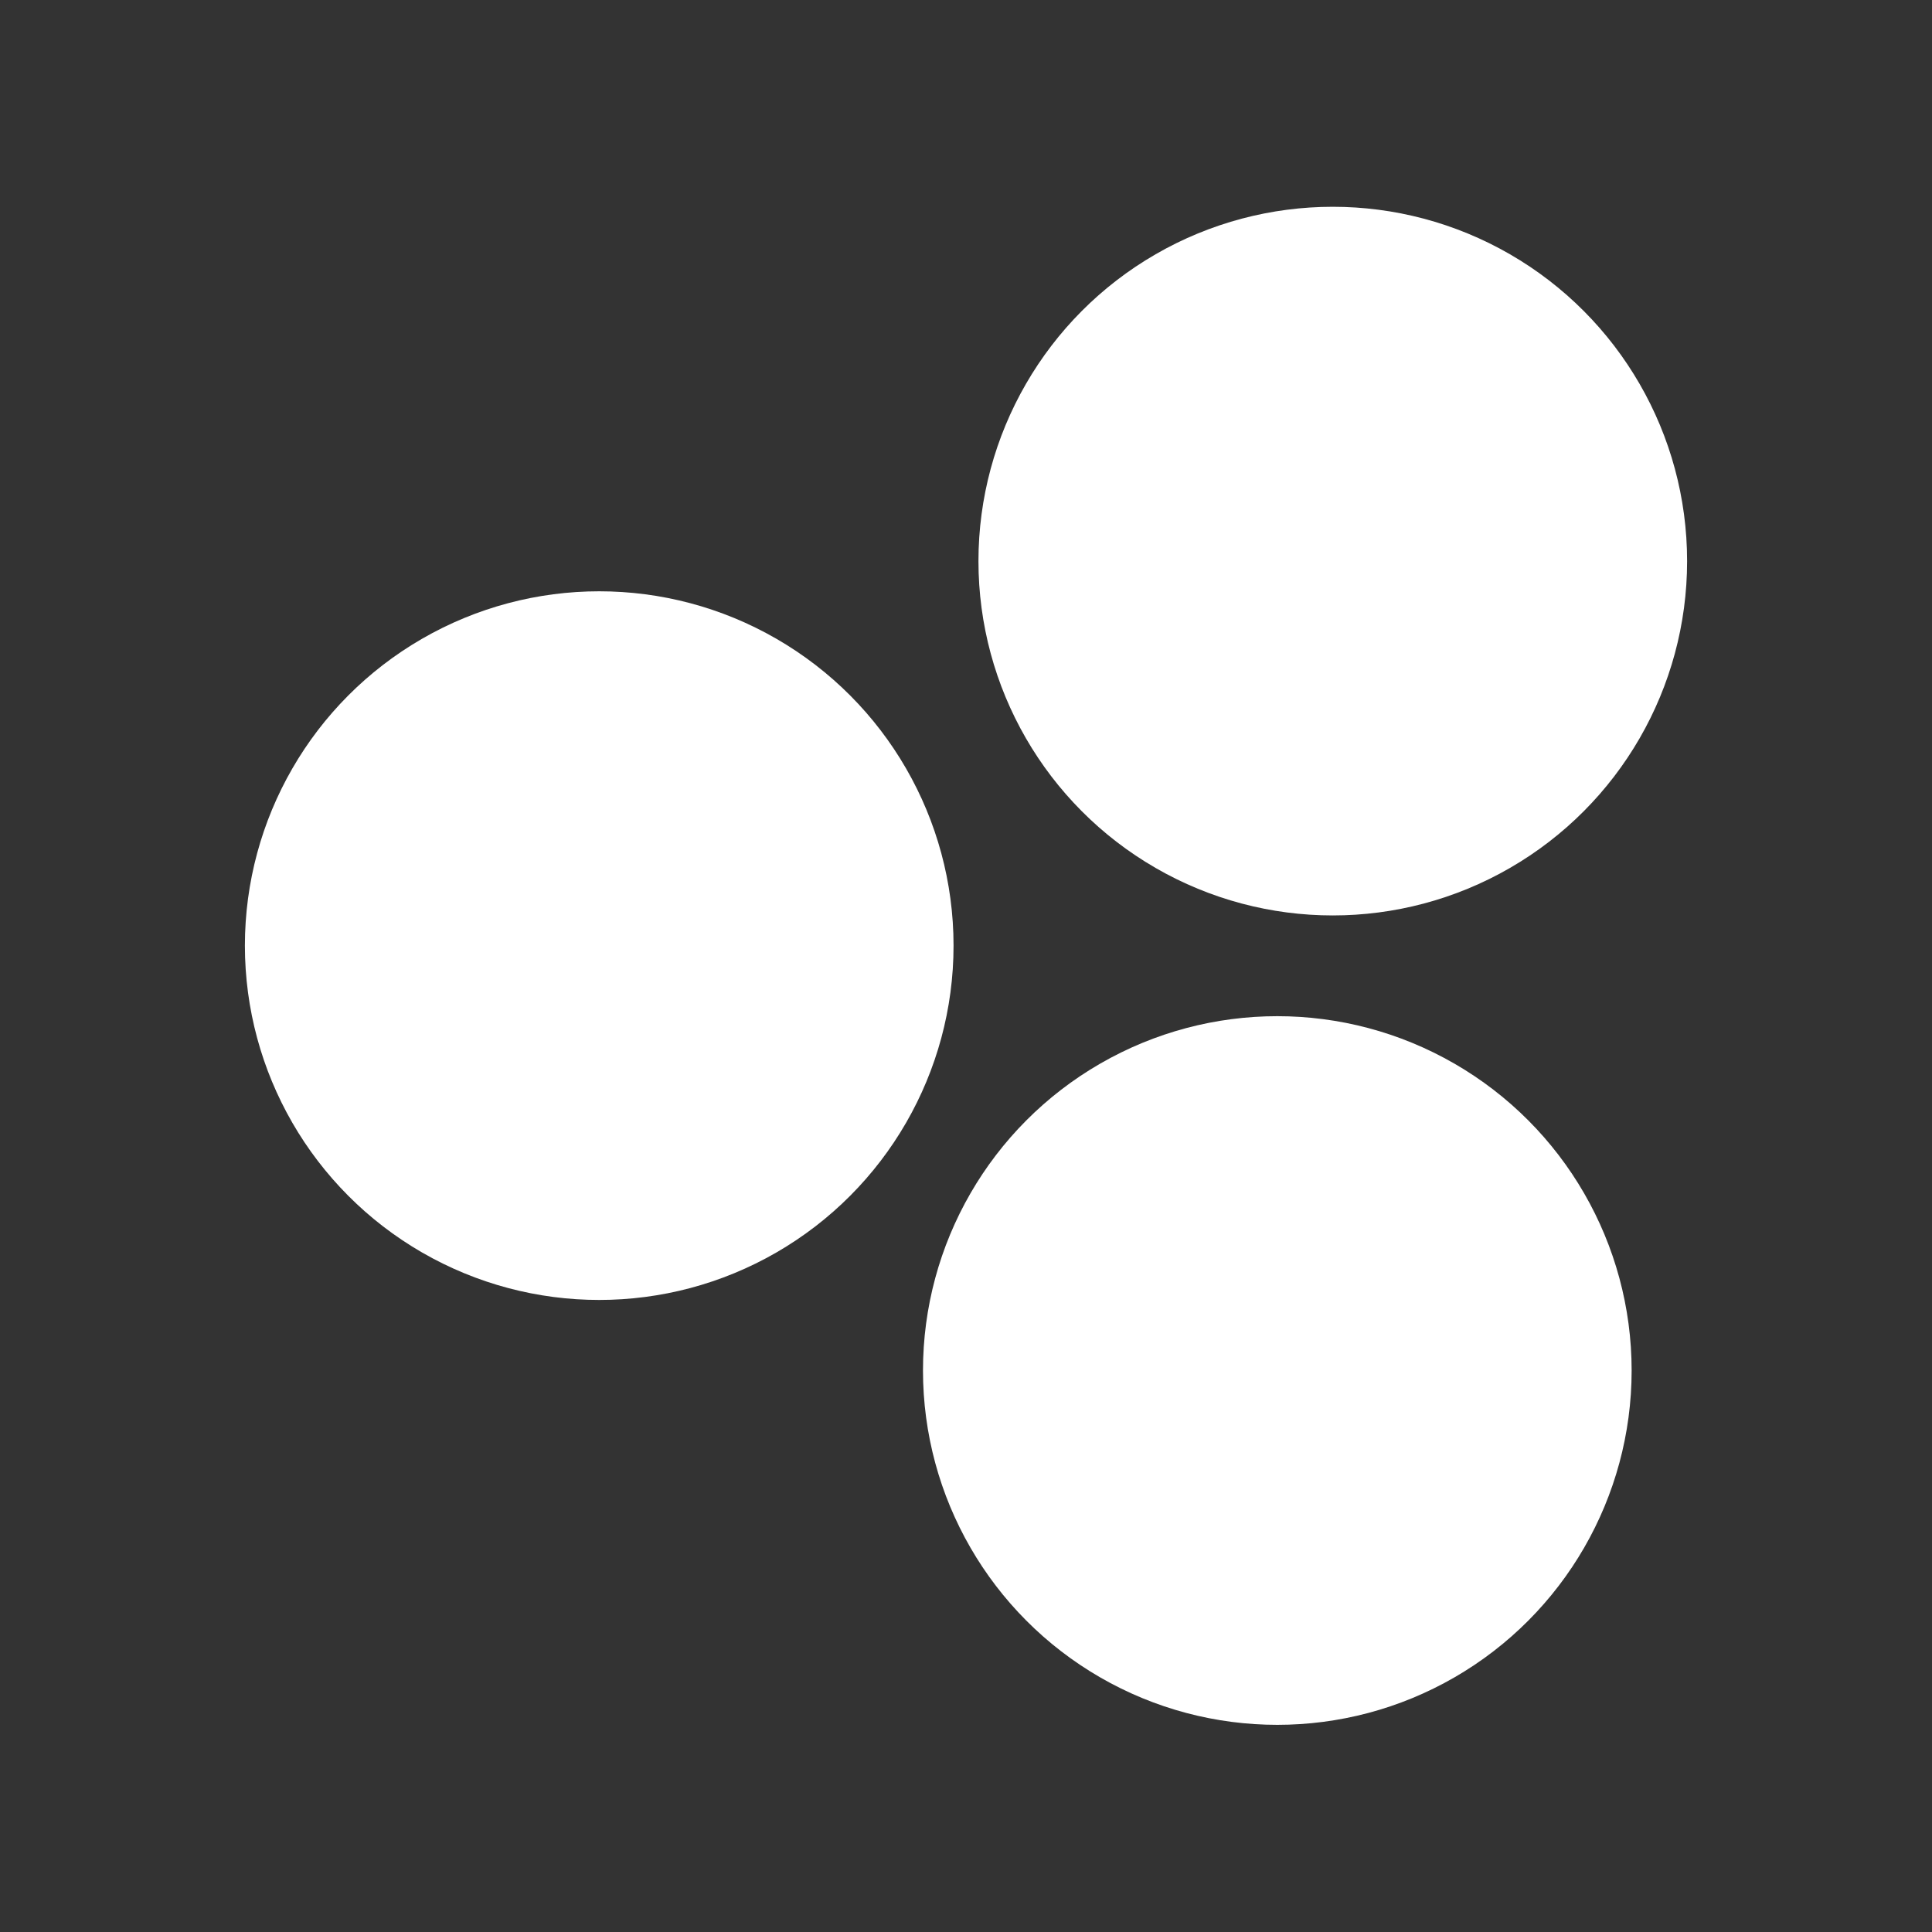
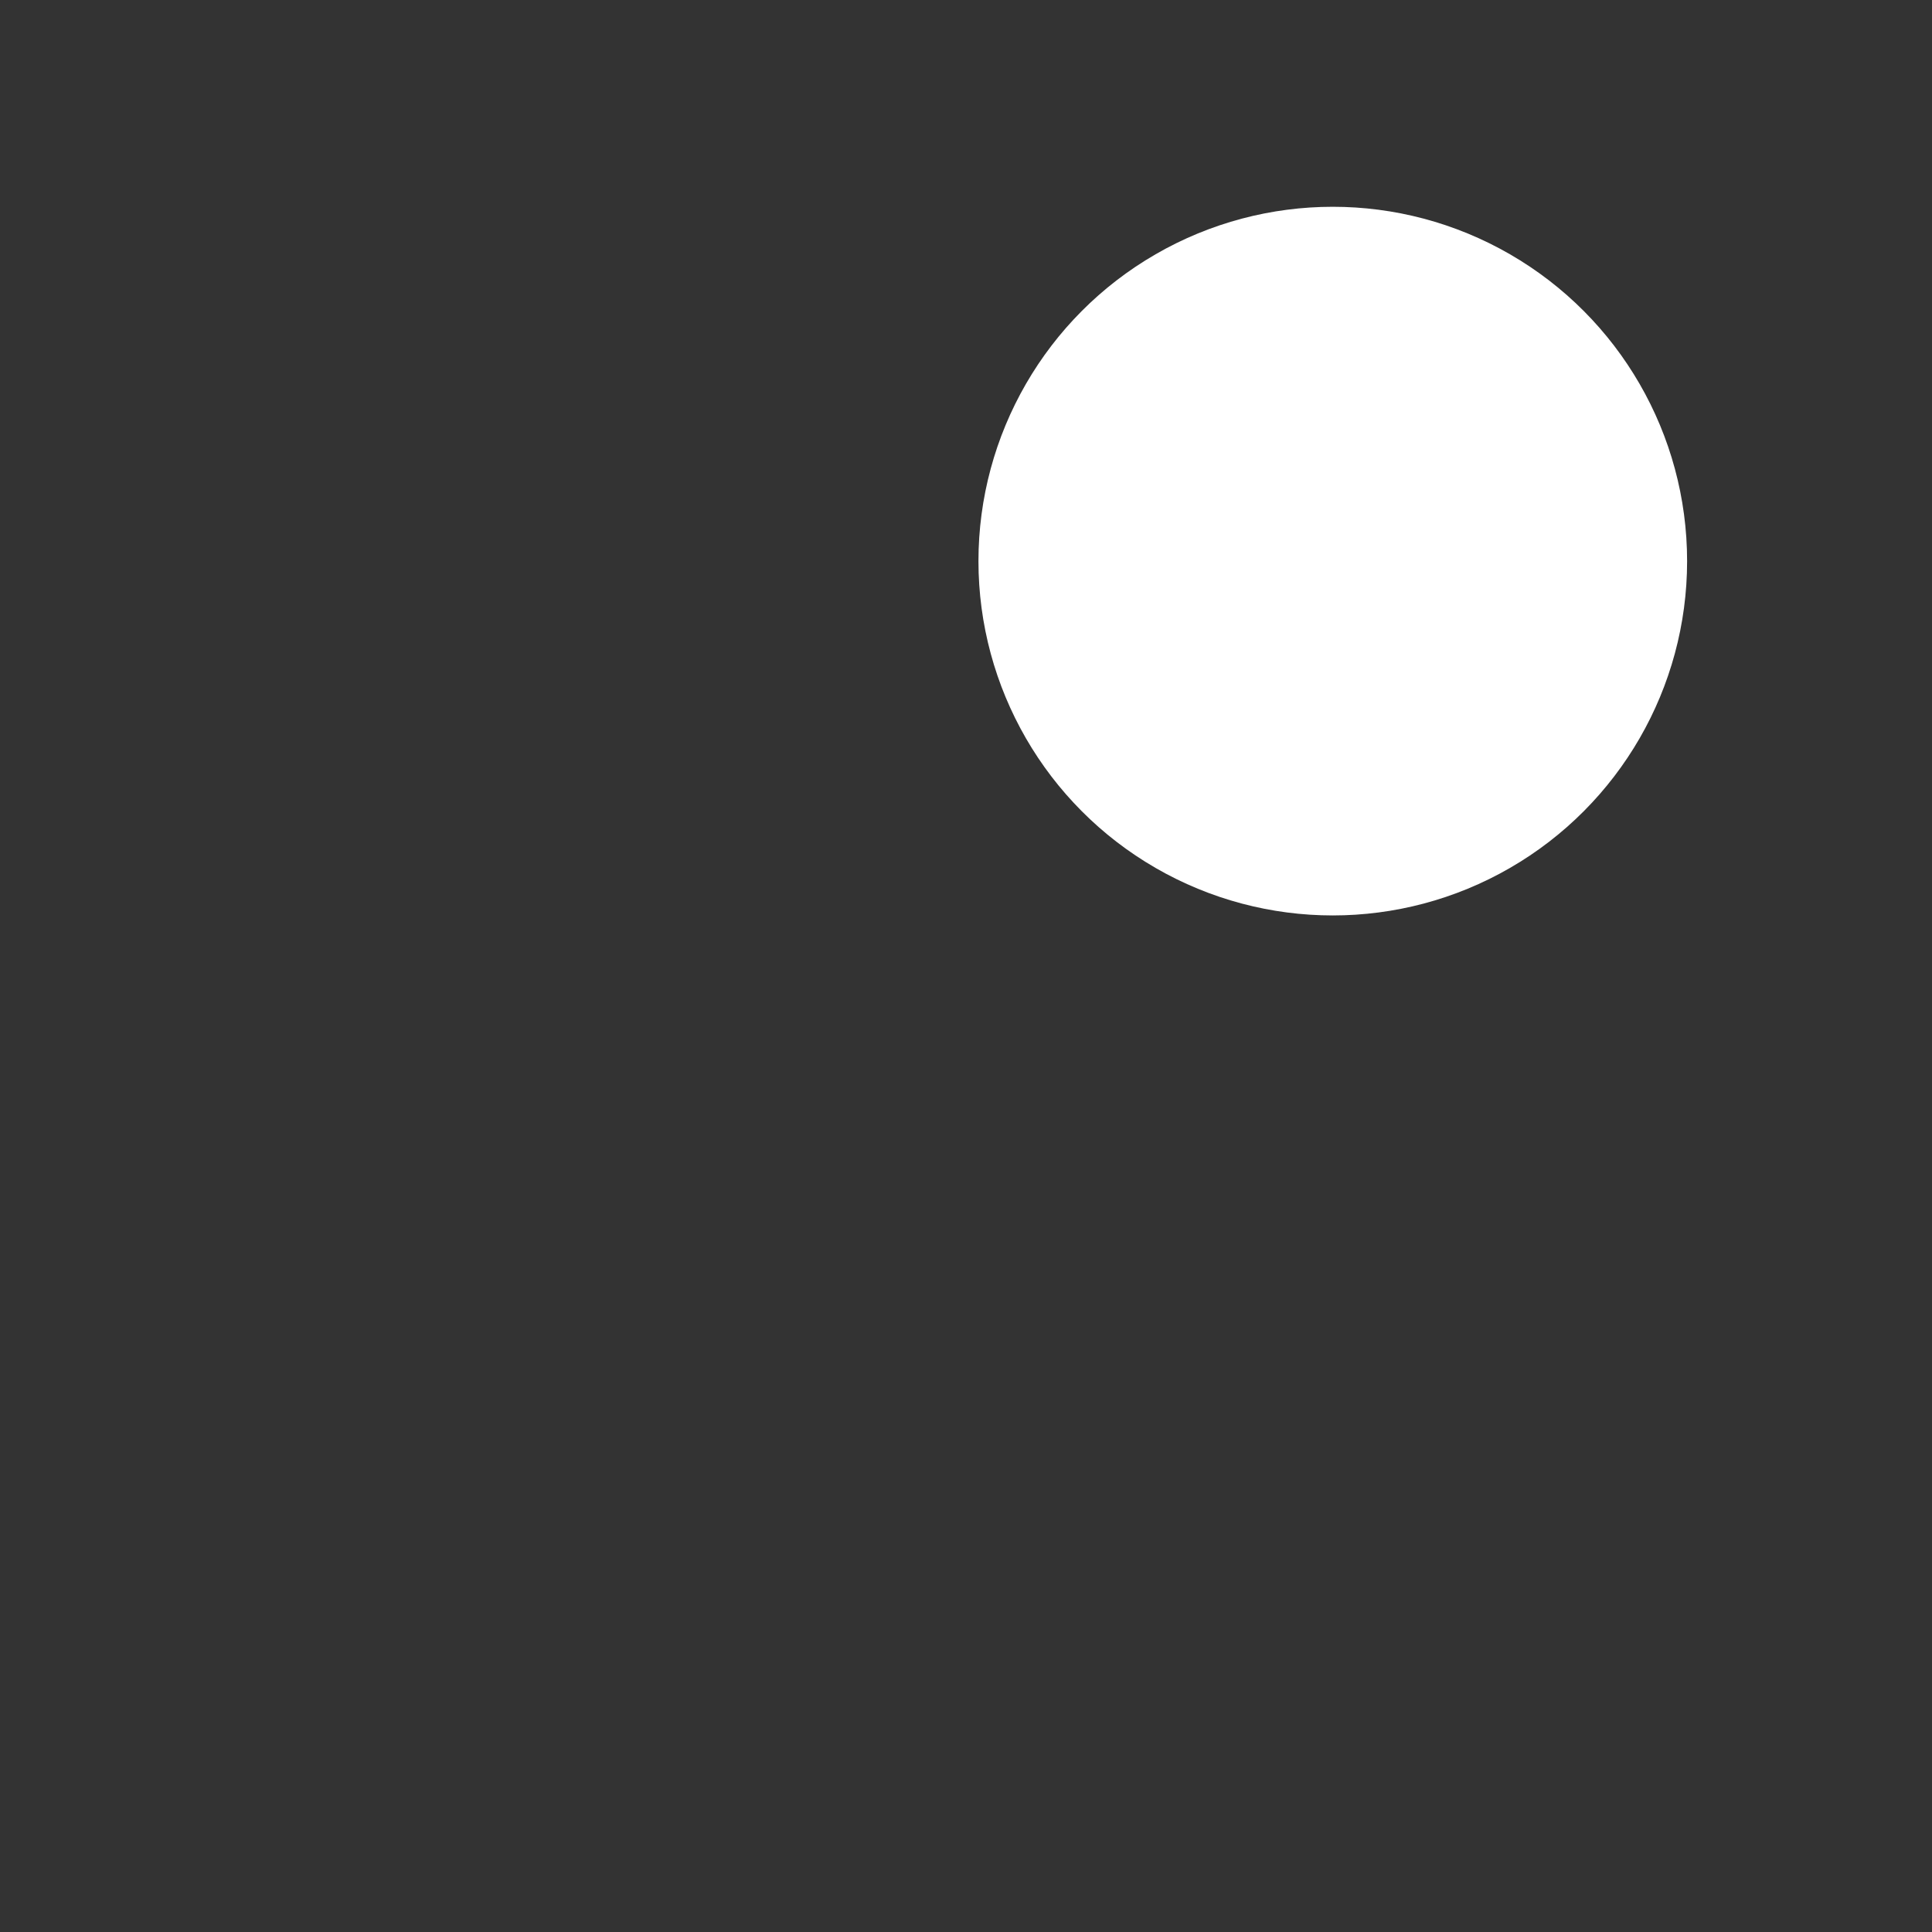
<svg xmlns="http://www.w3.org/2000/svg" version="1.1" id="Layer_1" x="0px" y="0px" width="512px" height="512px" viewBox="-41 164.9 512 512" enable-background="new -41 164.9 512 512" xml:space="preserve">
  <rect x="-41" y="164.9" width="512" height="512" fill="#333333" stroke="none" />
  <g>
    <circle fill="#FFFFFF" cx="312.2" cy="313.6" r="93.9" />
-     <circle fill="#FFFFFF" cx="117.8" cy="415.5" r="93.9" />
-     <circle fill="#FFFFFF" cx="297.5" cy="528.1" r="93.9" />
  </g>
</svg>